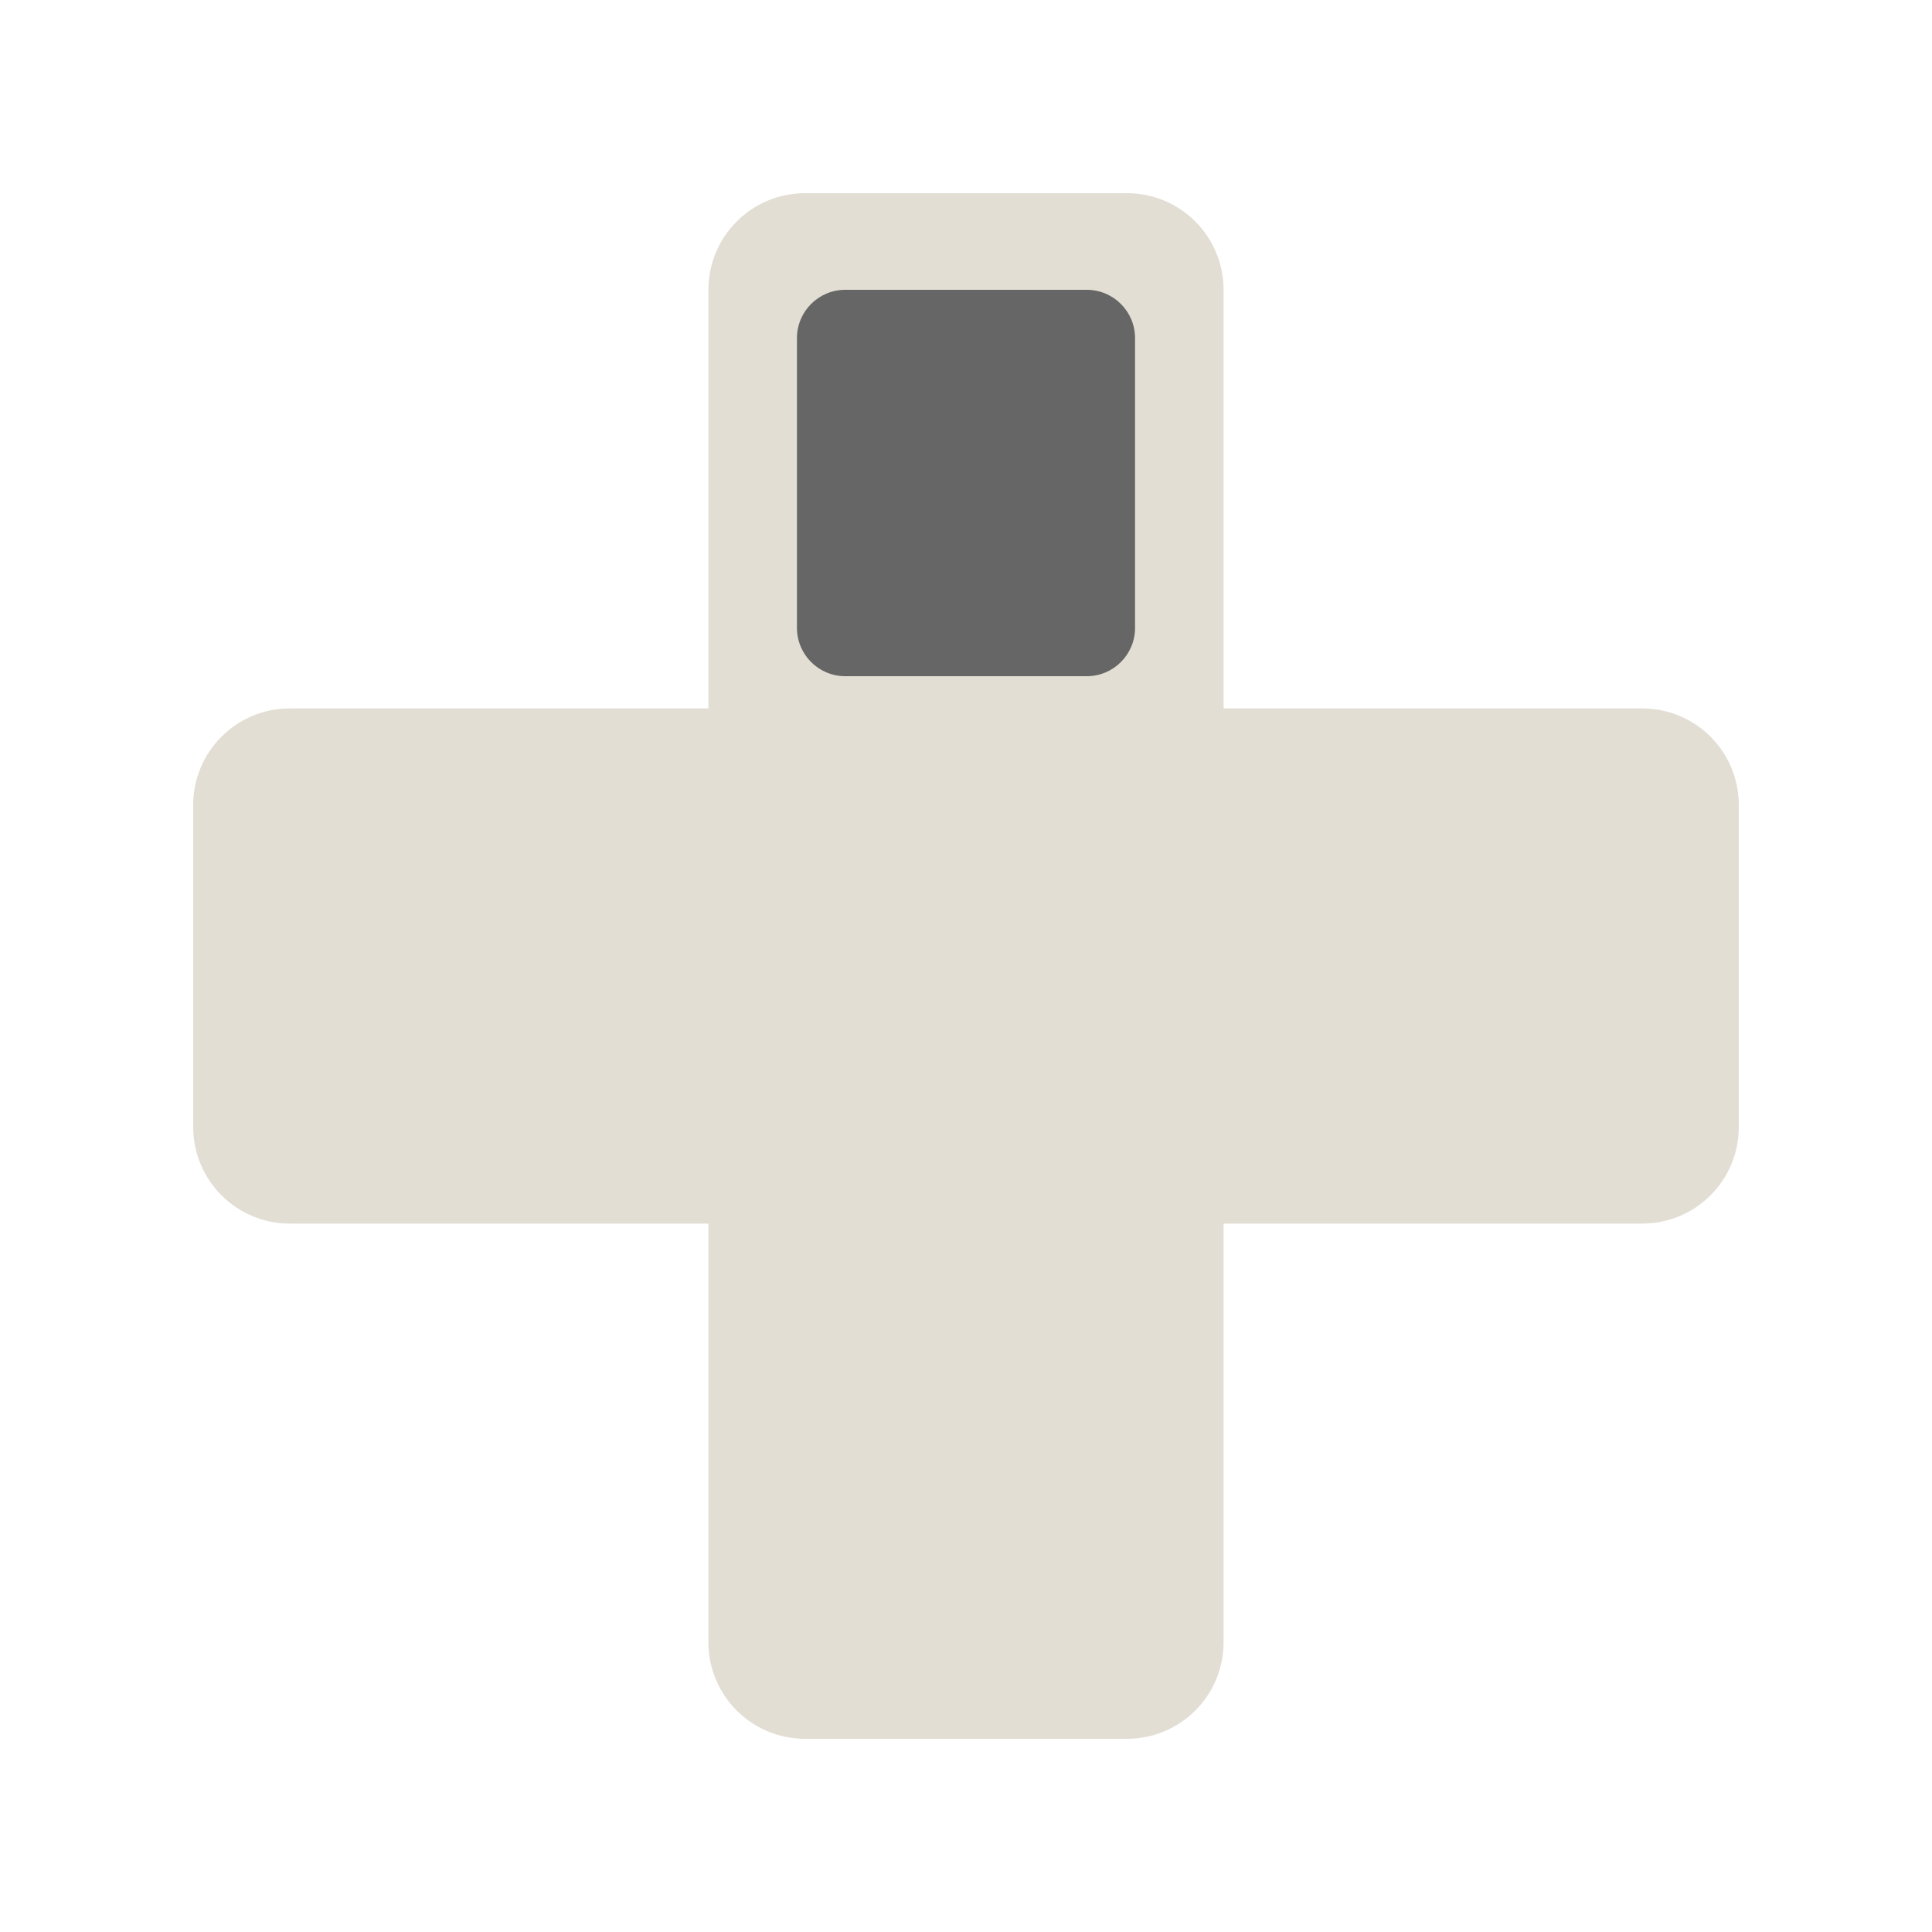
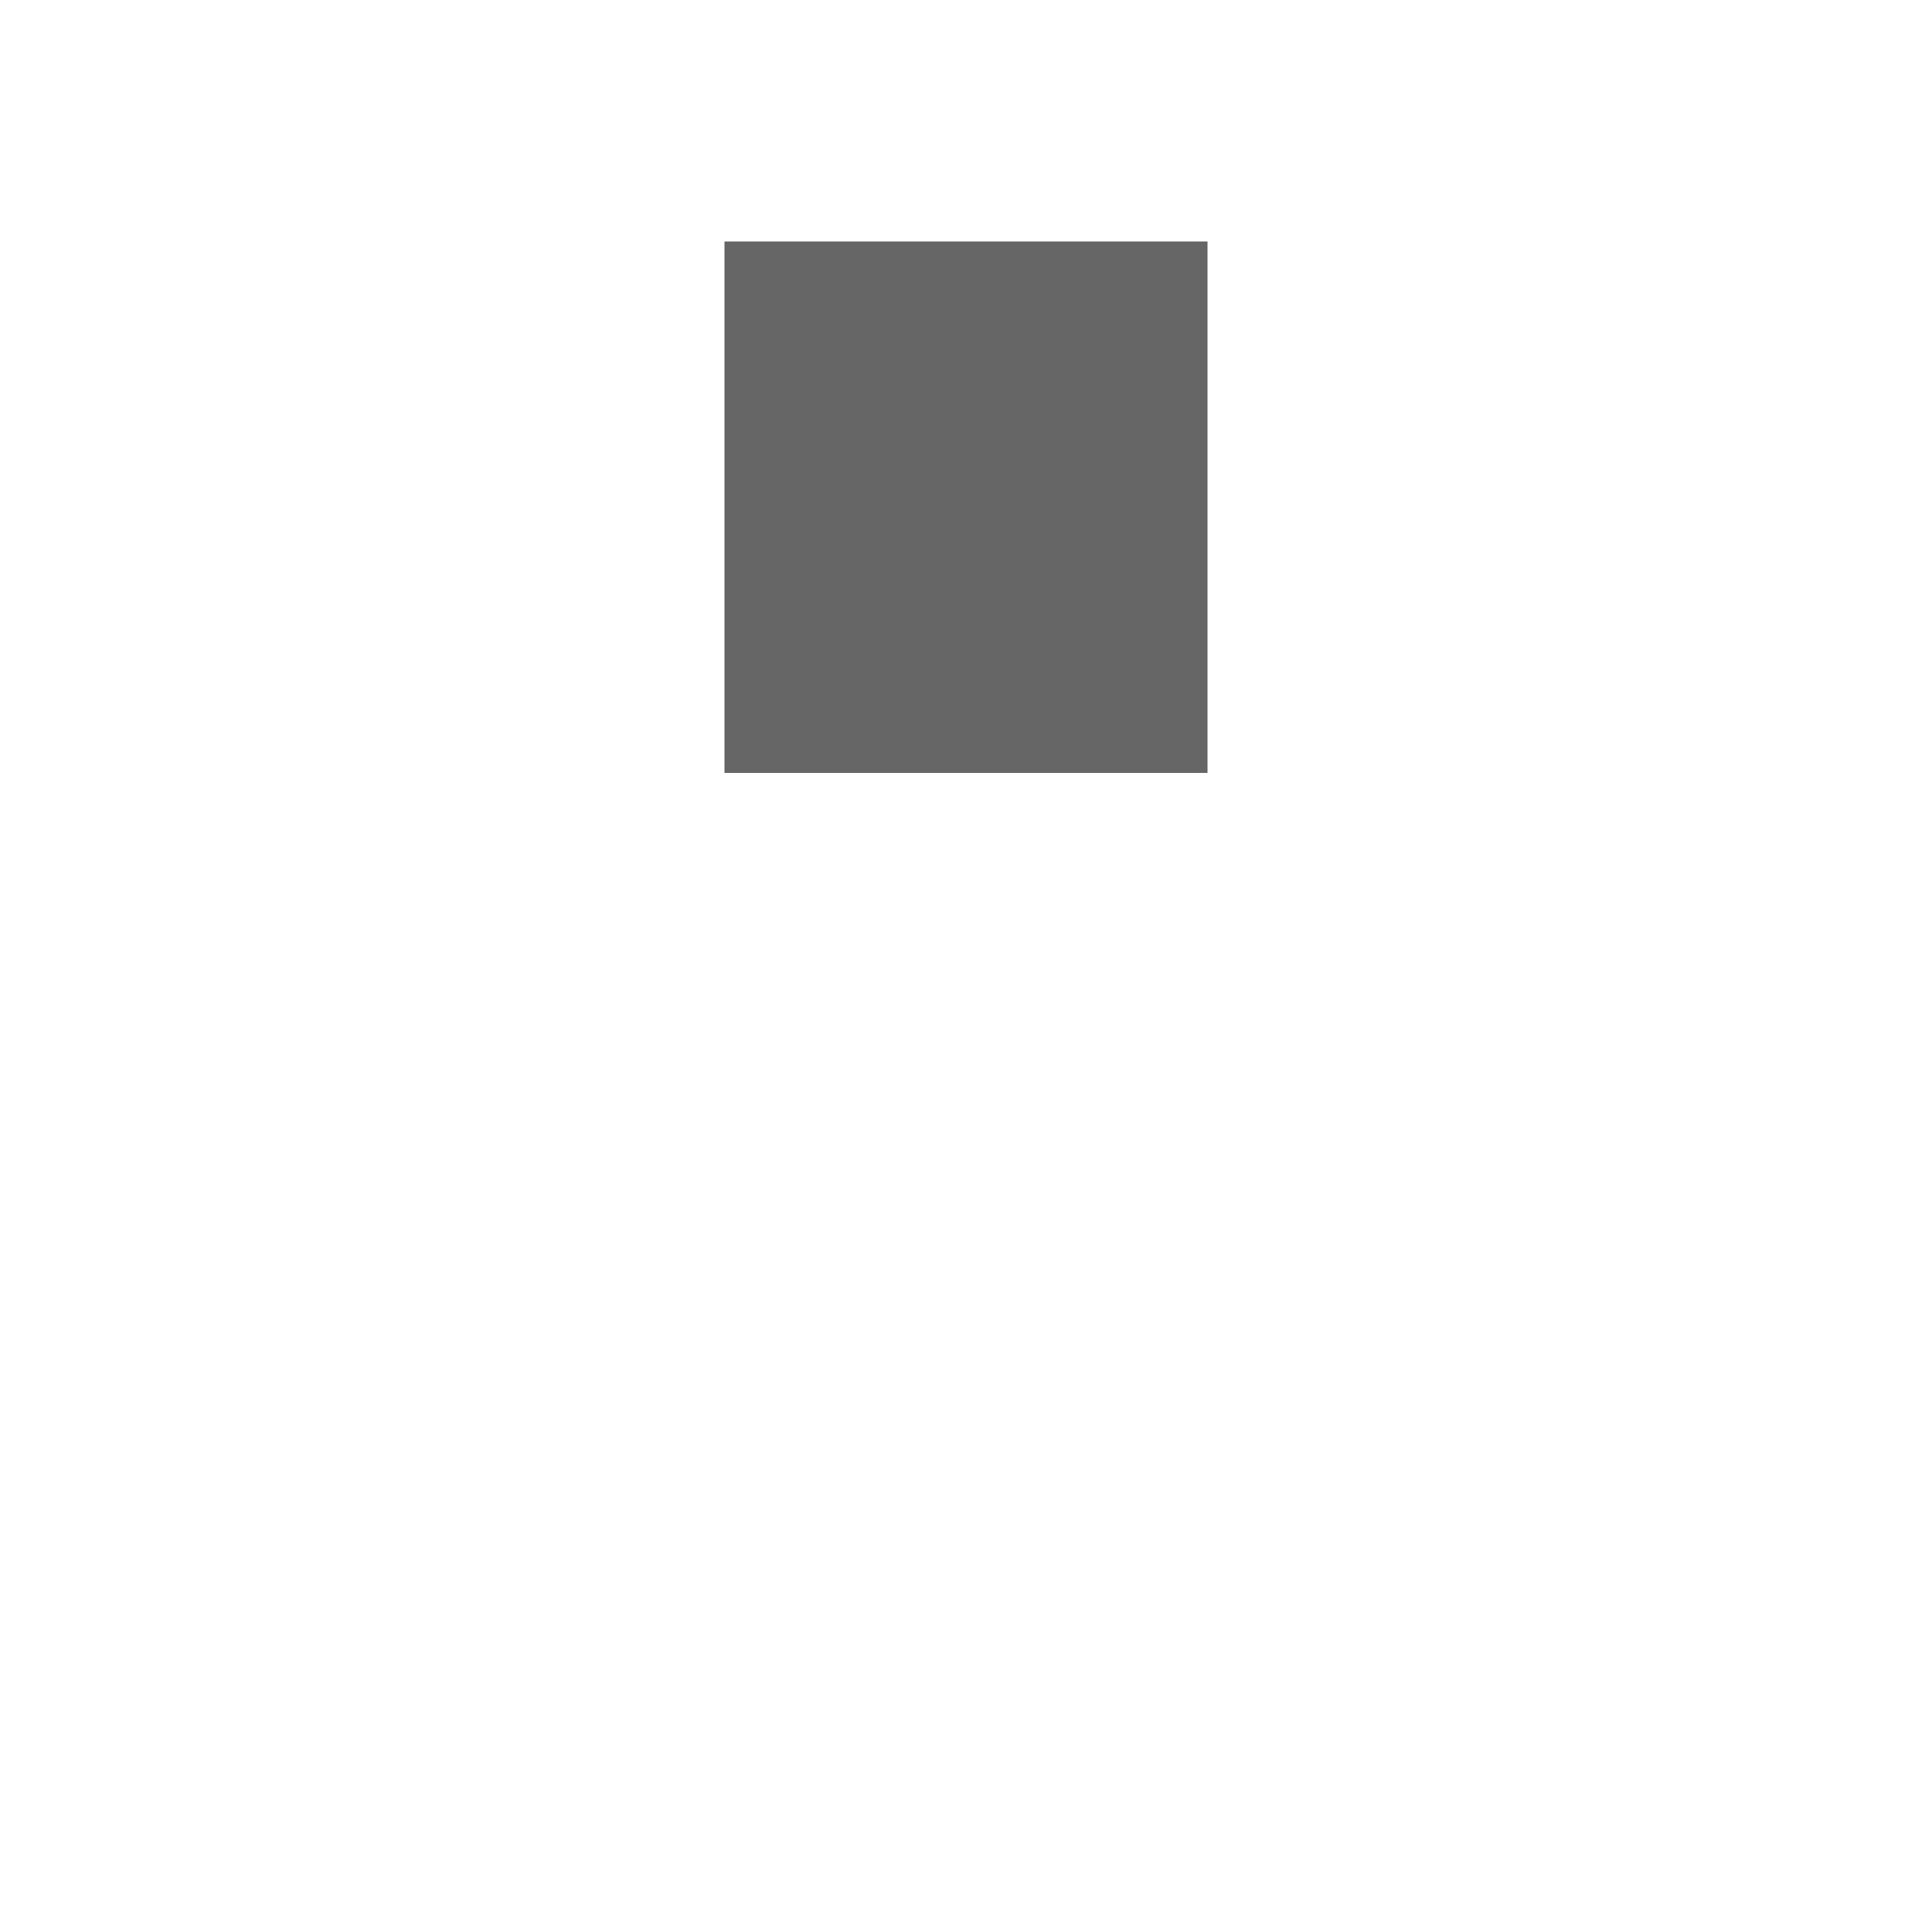
<svg xmlns="http://www.w3.org/2000/svg" width="40" height="40" viewBox="0 0 40 40" fill="none">
  <rect x="15" y="5" width="10" height="11" fill="black" fill-opacity="0.6" />
-   <path fill-rule="evenodd" clip-rule="evenodd" d="M14.667 34L14.667 25.333L6 25.333C4.895 25.333 4 24.438 4 23.333L4 16.667C4 15.562 4.895 14.667 6 14.667L14.667 14.667L14.667 6C14.667 4.895 15.562 4 16.667 4L23.333 4C24.438 4 25.333 4.895 25.333 6L25.333 14.667L34 14.667C35.105 14.667 36 15.562 36 16.667L36 23.333C36 24.438 35.105 25.333 34 25.333L25.333 25.333L25.333 34C25.333 35.105 24.438 36 23.333 36L16.667 36C15.562 36 14.667 35.105 14.667 34ZM22.5 14C23.052 14 23.5 13.552 23.5 13L23.5 7C23.5 6.448 23.052 6 22.5 6L17.5 6C16.948 6 16.5 6.448 16.5 7L16.5 13C16.5 13.552 16.948 14 17.5 14L22.5 14Z" fill="#E2DED3" />
</svg>